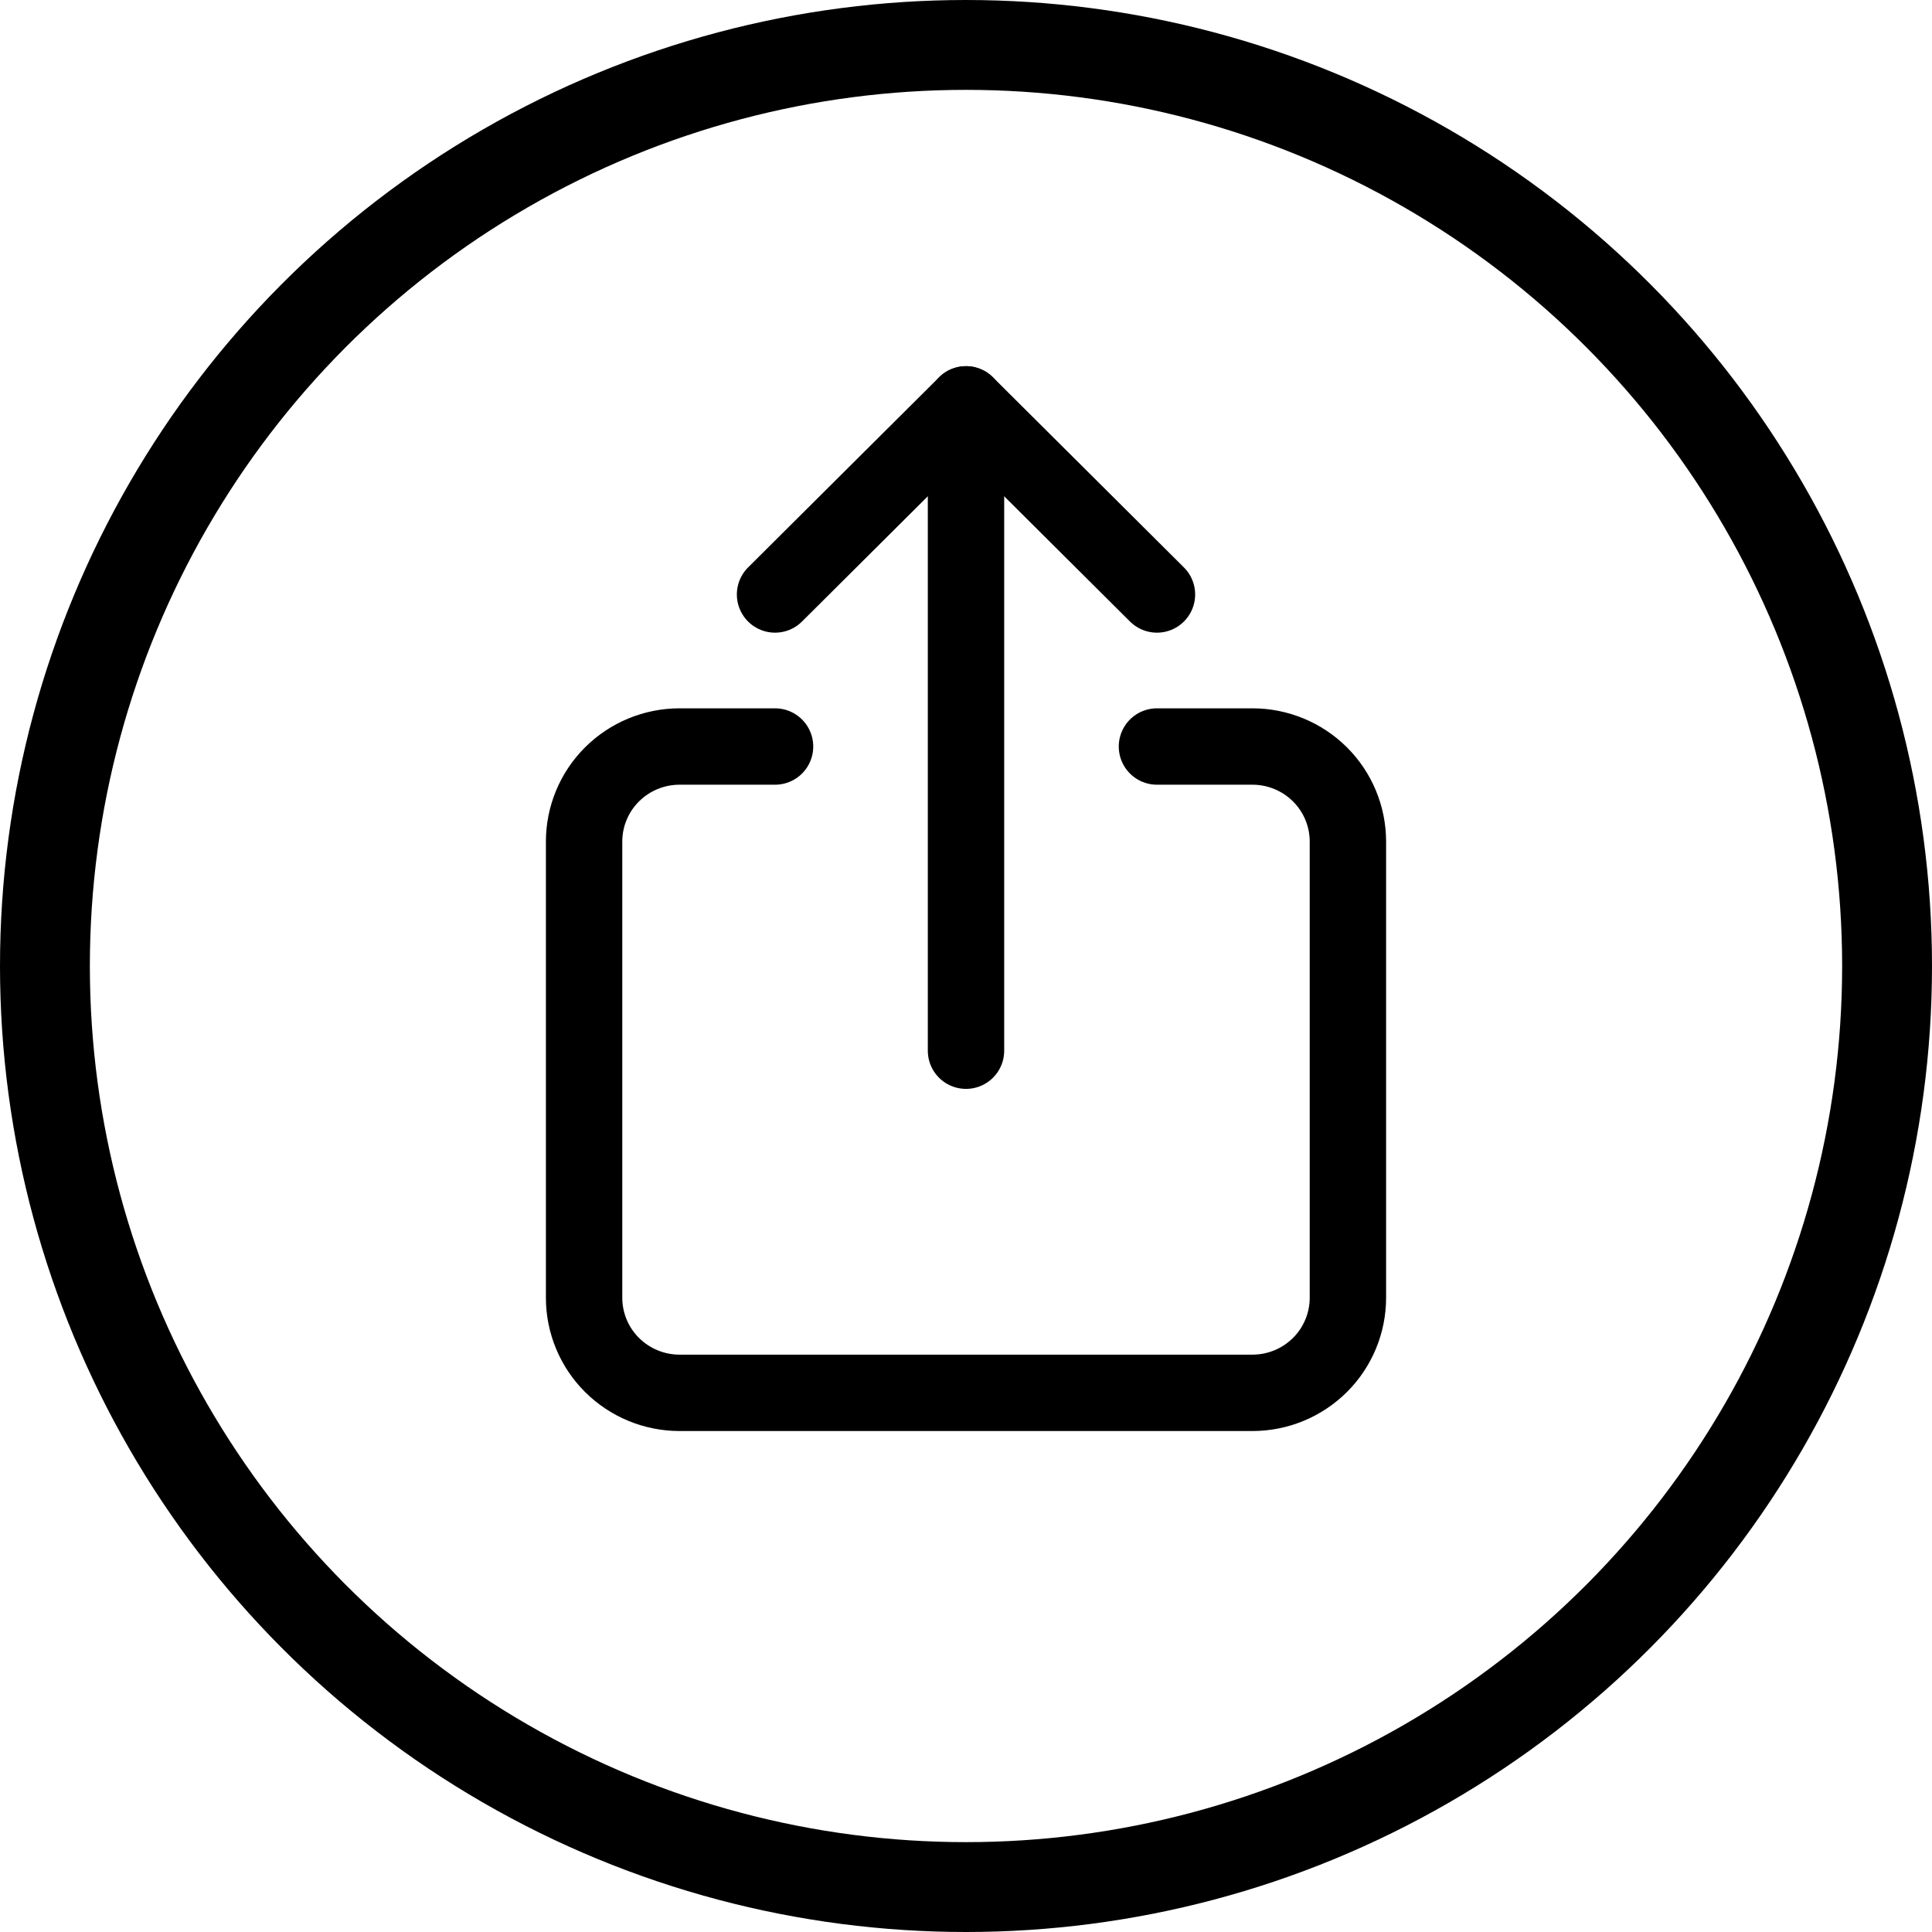
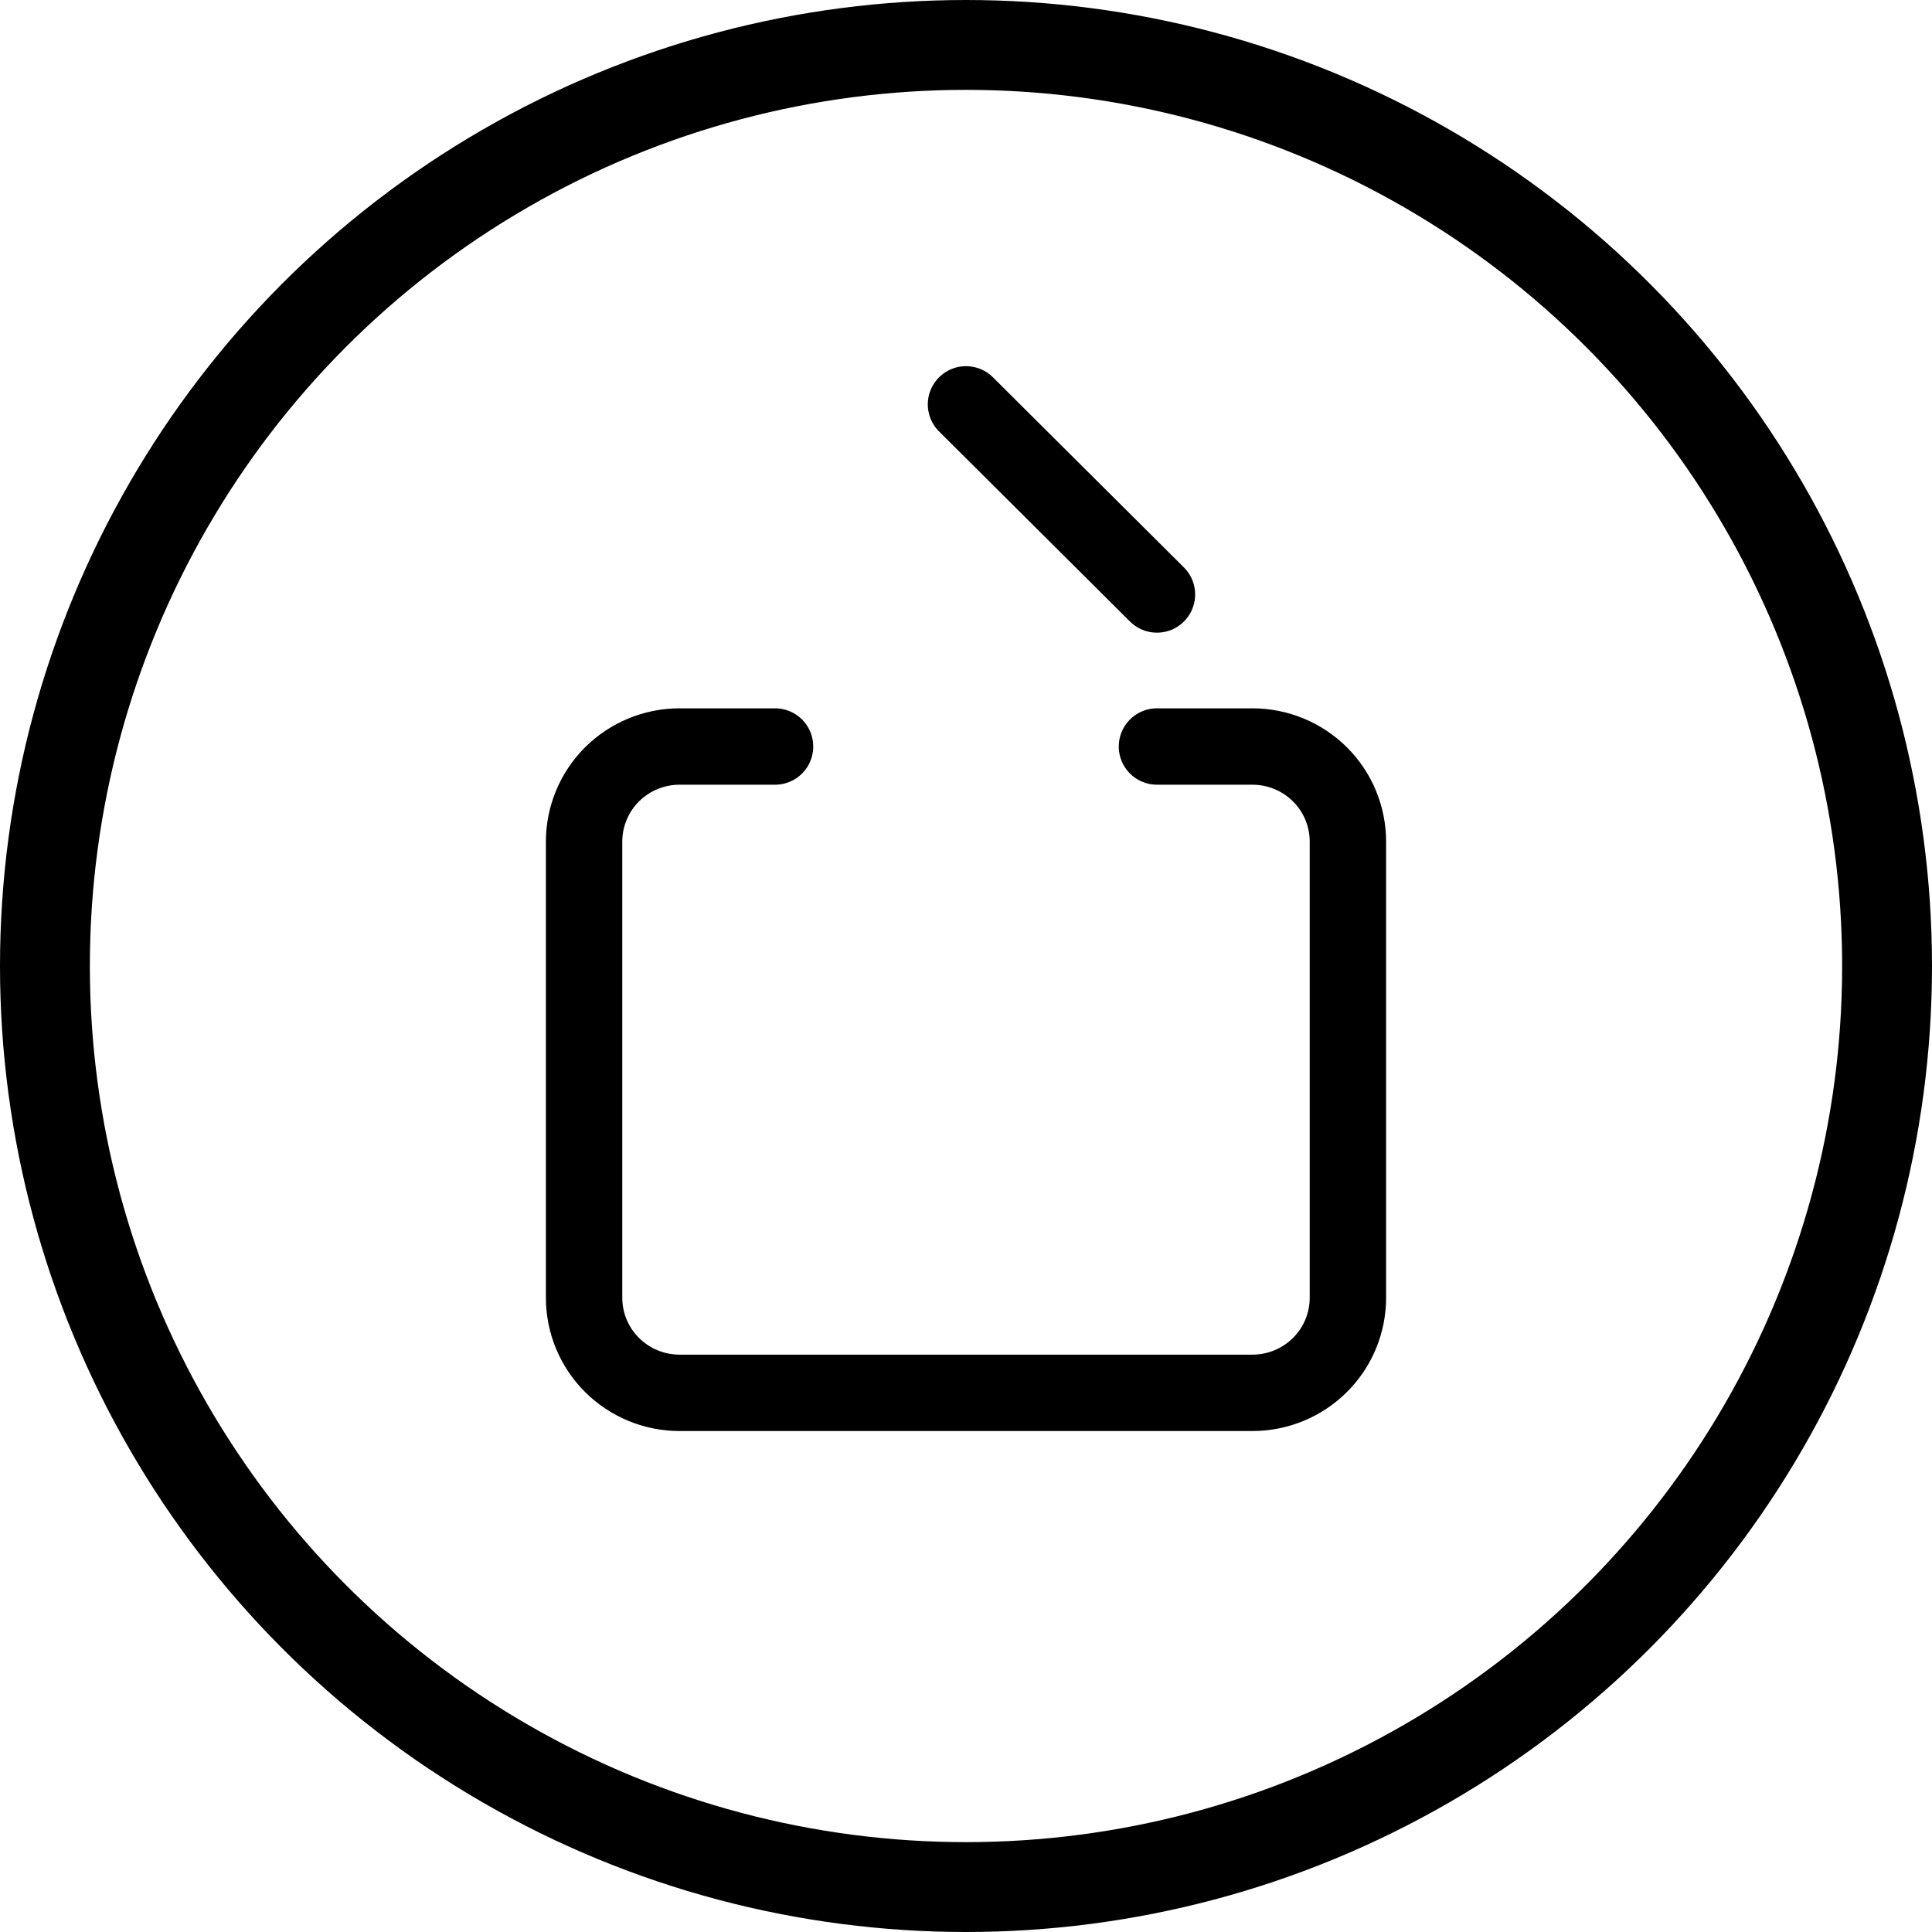
<svg xmlns="http://www.w3.org/2000/svg" width="43" height="43" viewBox="0 0 43 43" fill="none">
  <circle cx="21.5" cy="21.5" r="20.5" stroke="black" stroke-width="2" />
  <path d="M25.75 16.615H27.875C28.439 16.615 28.979 16.838 29.378 17.235C29.776 17.631 30 18.17 30 18.731V28.884C30 29.445 29.776 29.984 29.378 30.38C28.979 30.777 28.439 31 27.875 31H15.125C14.561 31 14.021 30.777 13.622 30.38C13.224 29.984 13 29.445 13 28.884V18.731C13 18.17 13.224 17.631 13.622 17.235C14.021 16.838 14.561 16.615 15.125 16.615H17.25" stroke="black" stroke-width="1.7" stroke-linecap="round" stroke-linejoin="round" />
-   <path d="M25.75 13.231L21.5 9L17.25 13.231" stroke="black" stroke-width="1.7" stroke-linecap="round" stroke-linejoin="round" />
-   <path d="M21.5 23.385V9" stroke="black" stroke-width="1.7" stroke-linecap="round" stroke-linejoin="round" />
+   <path d="M25.75 13.231L21.5 9" stroke="black" stroke-width="1.7" stroke-linecap="round" stroke-linejoin="round" />
</svg>